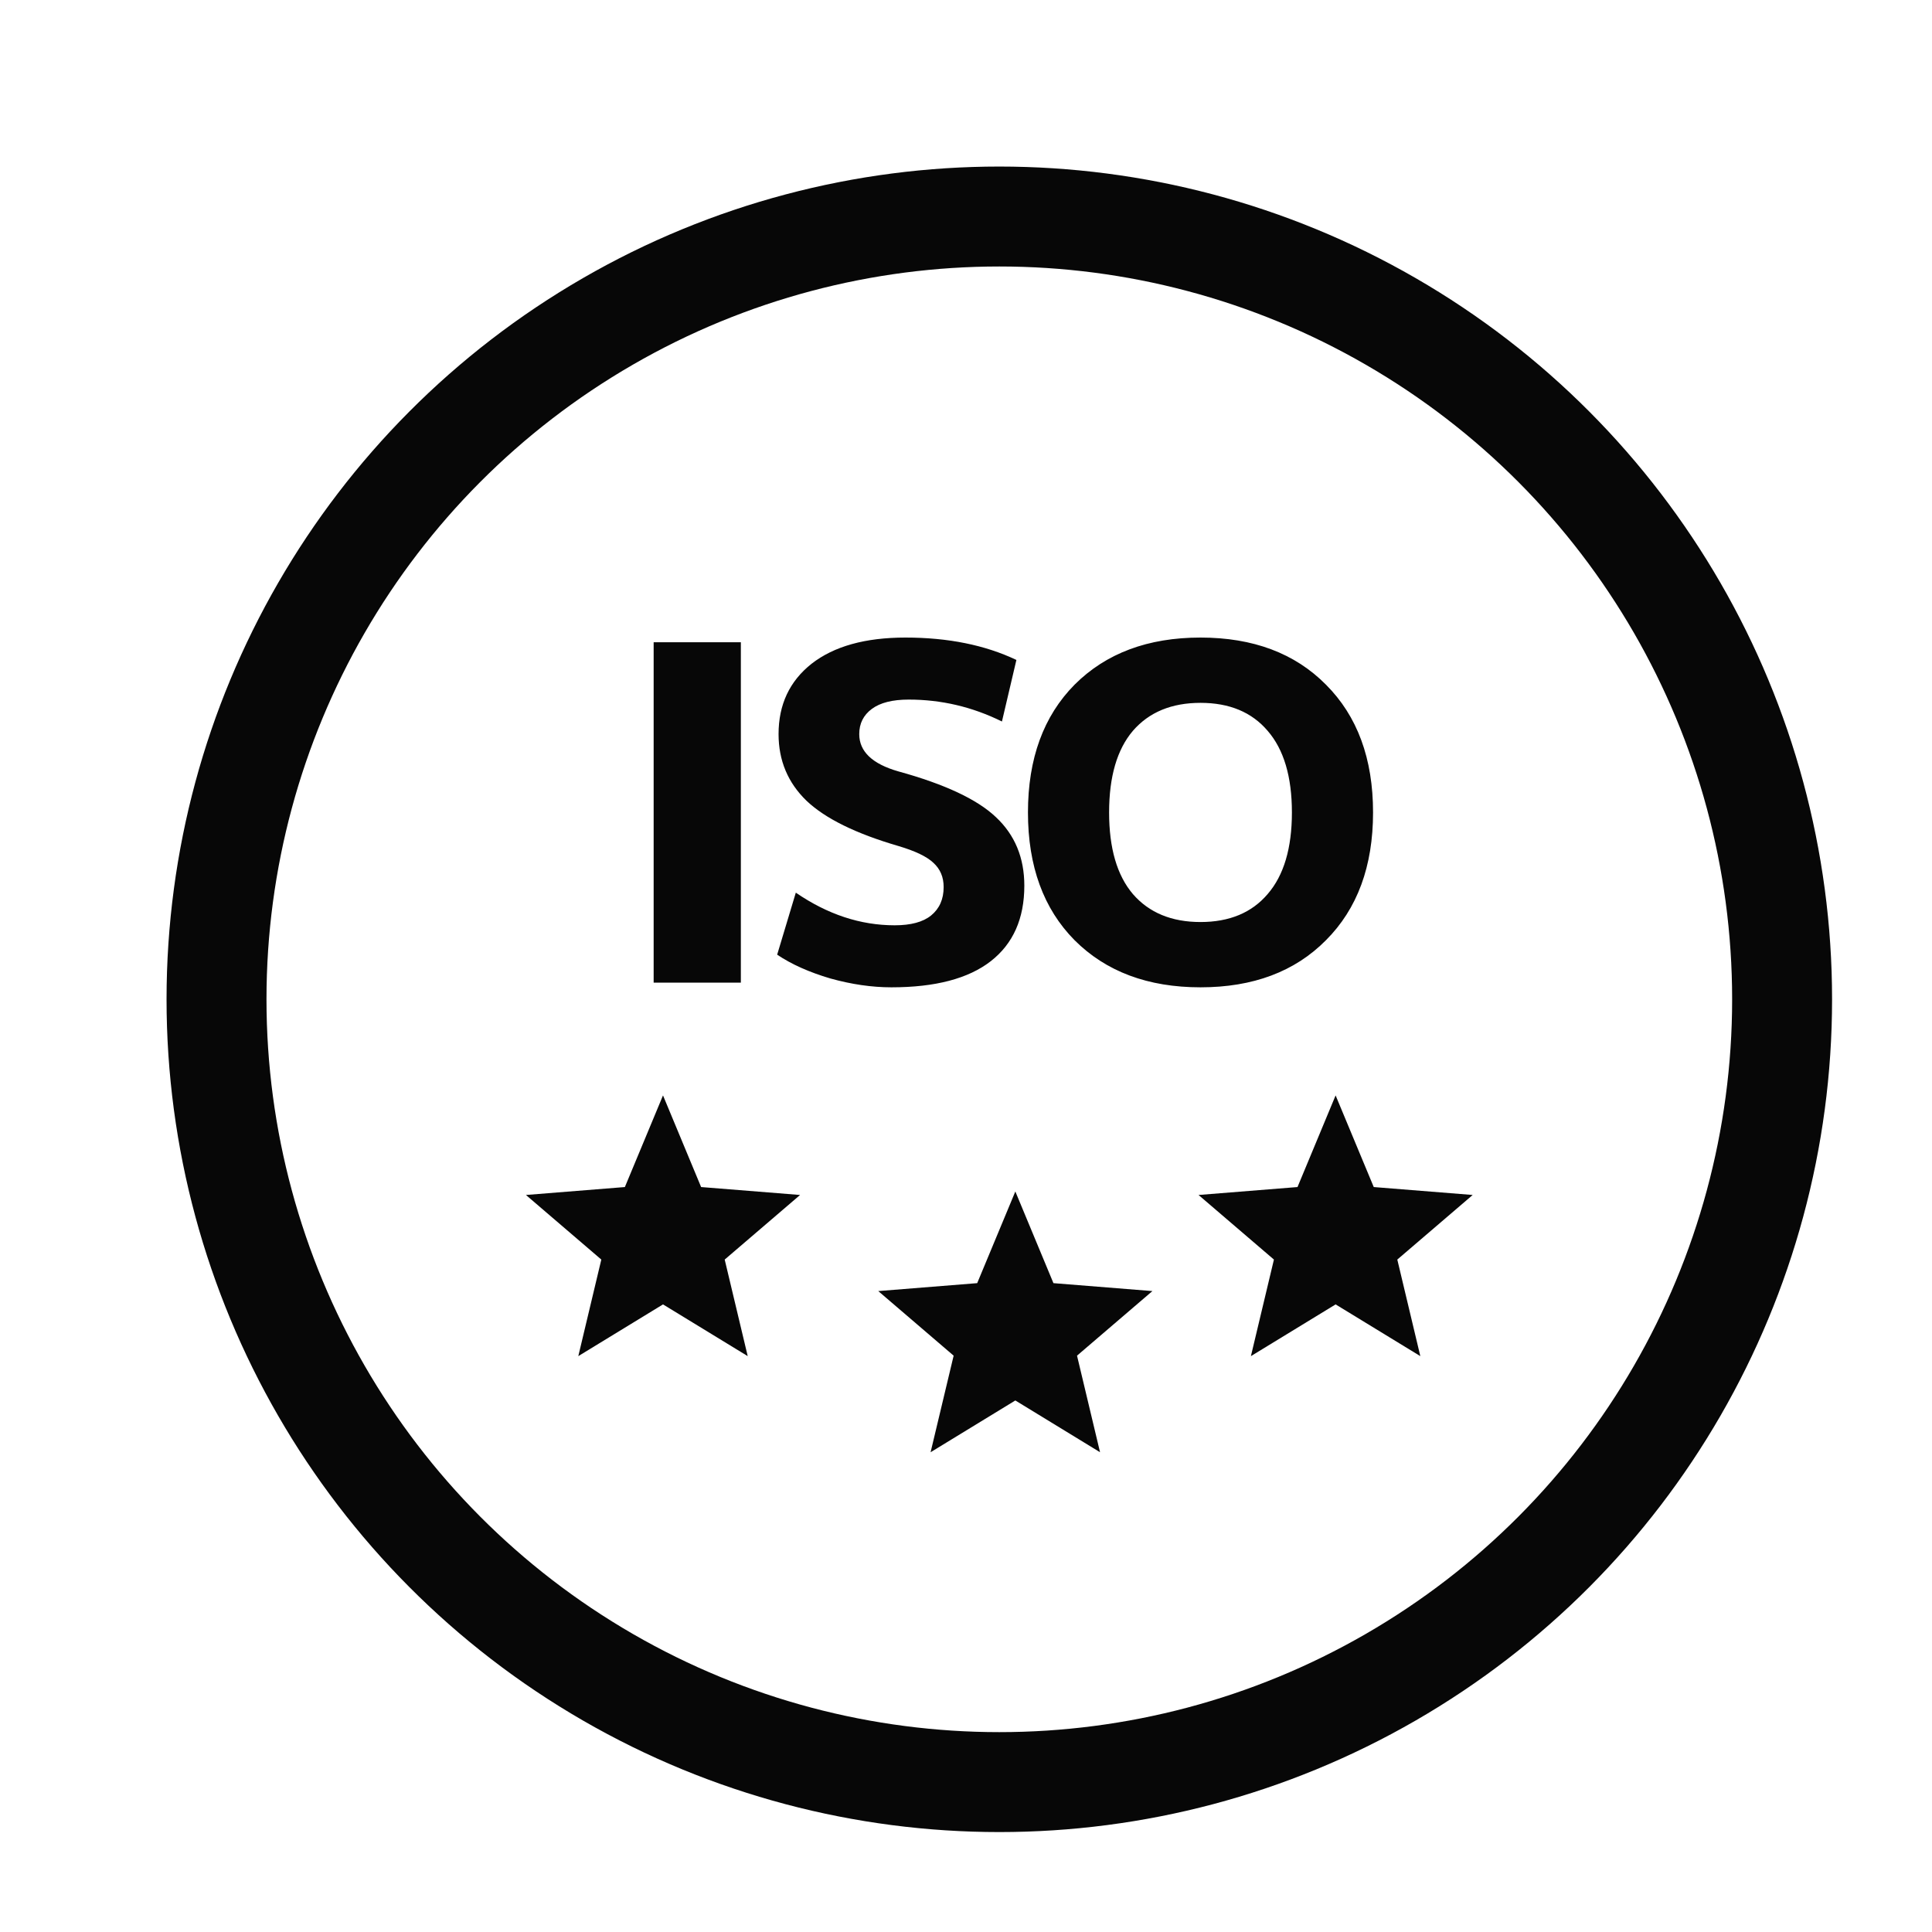
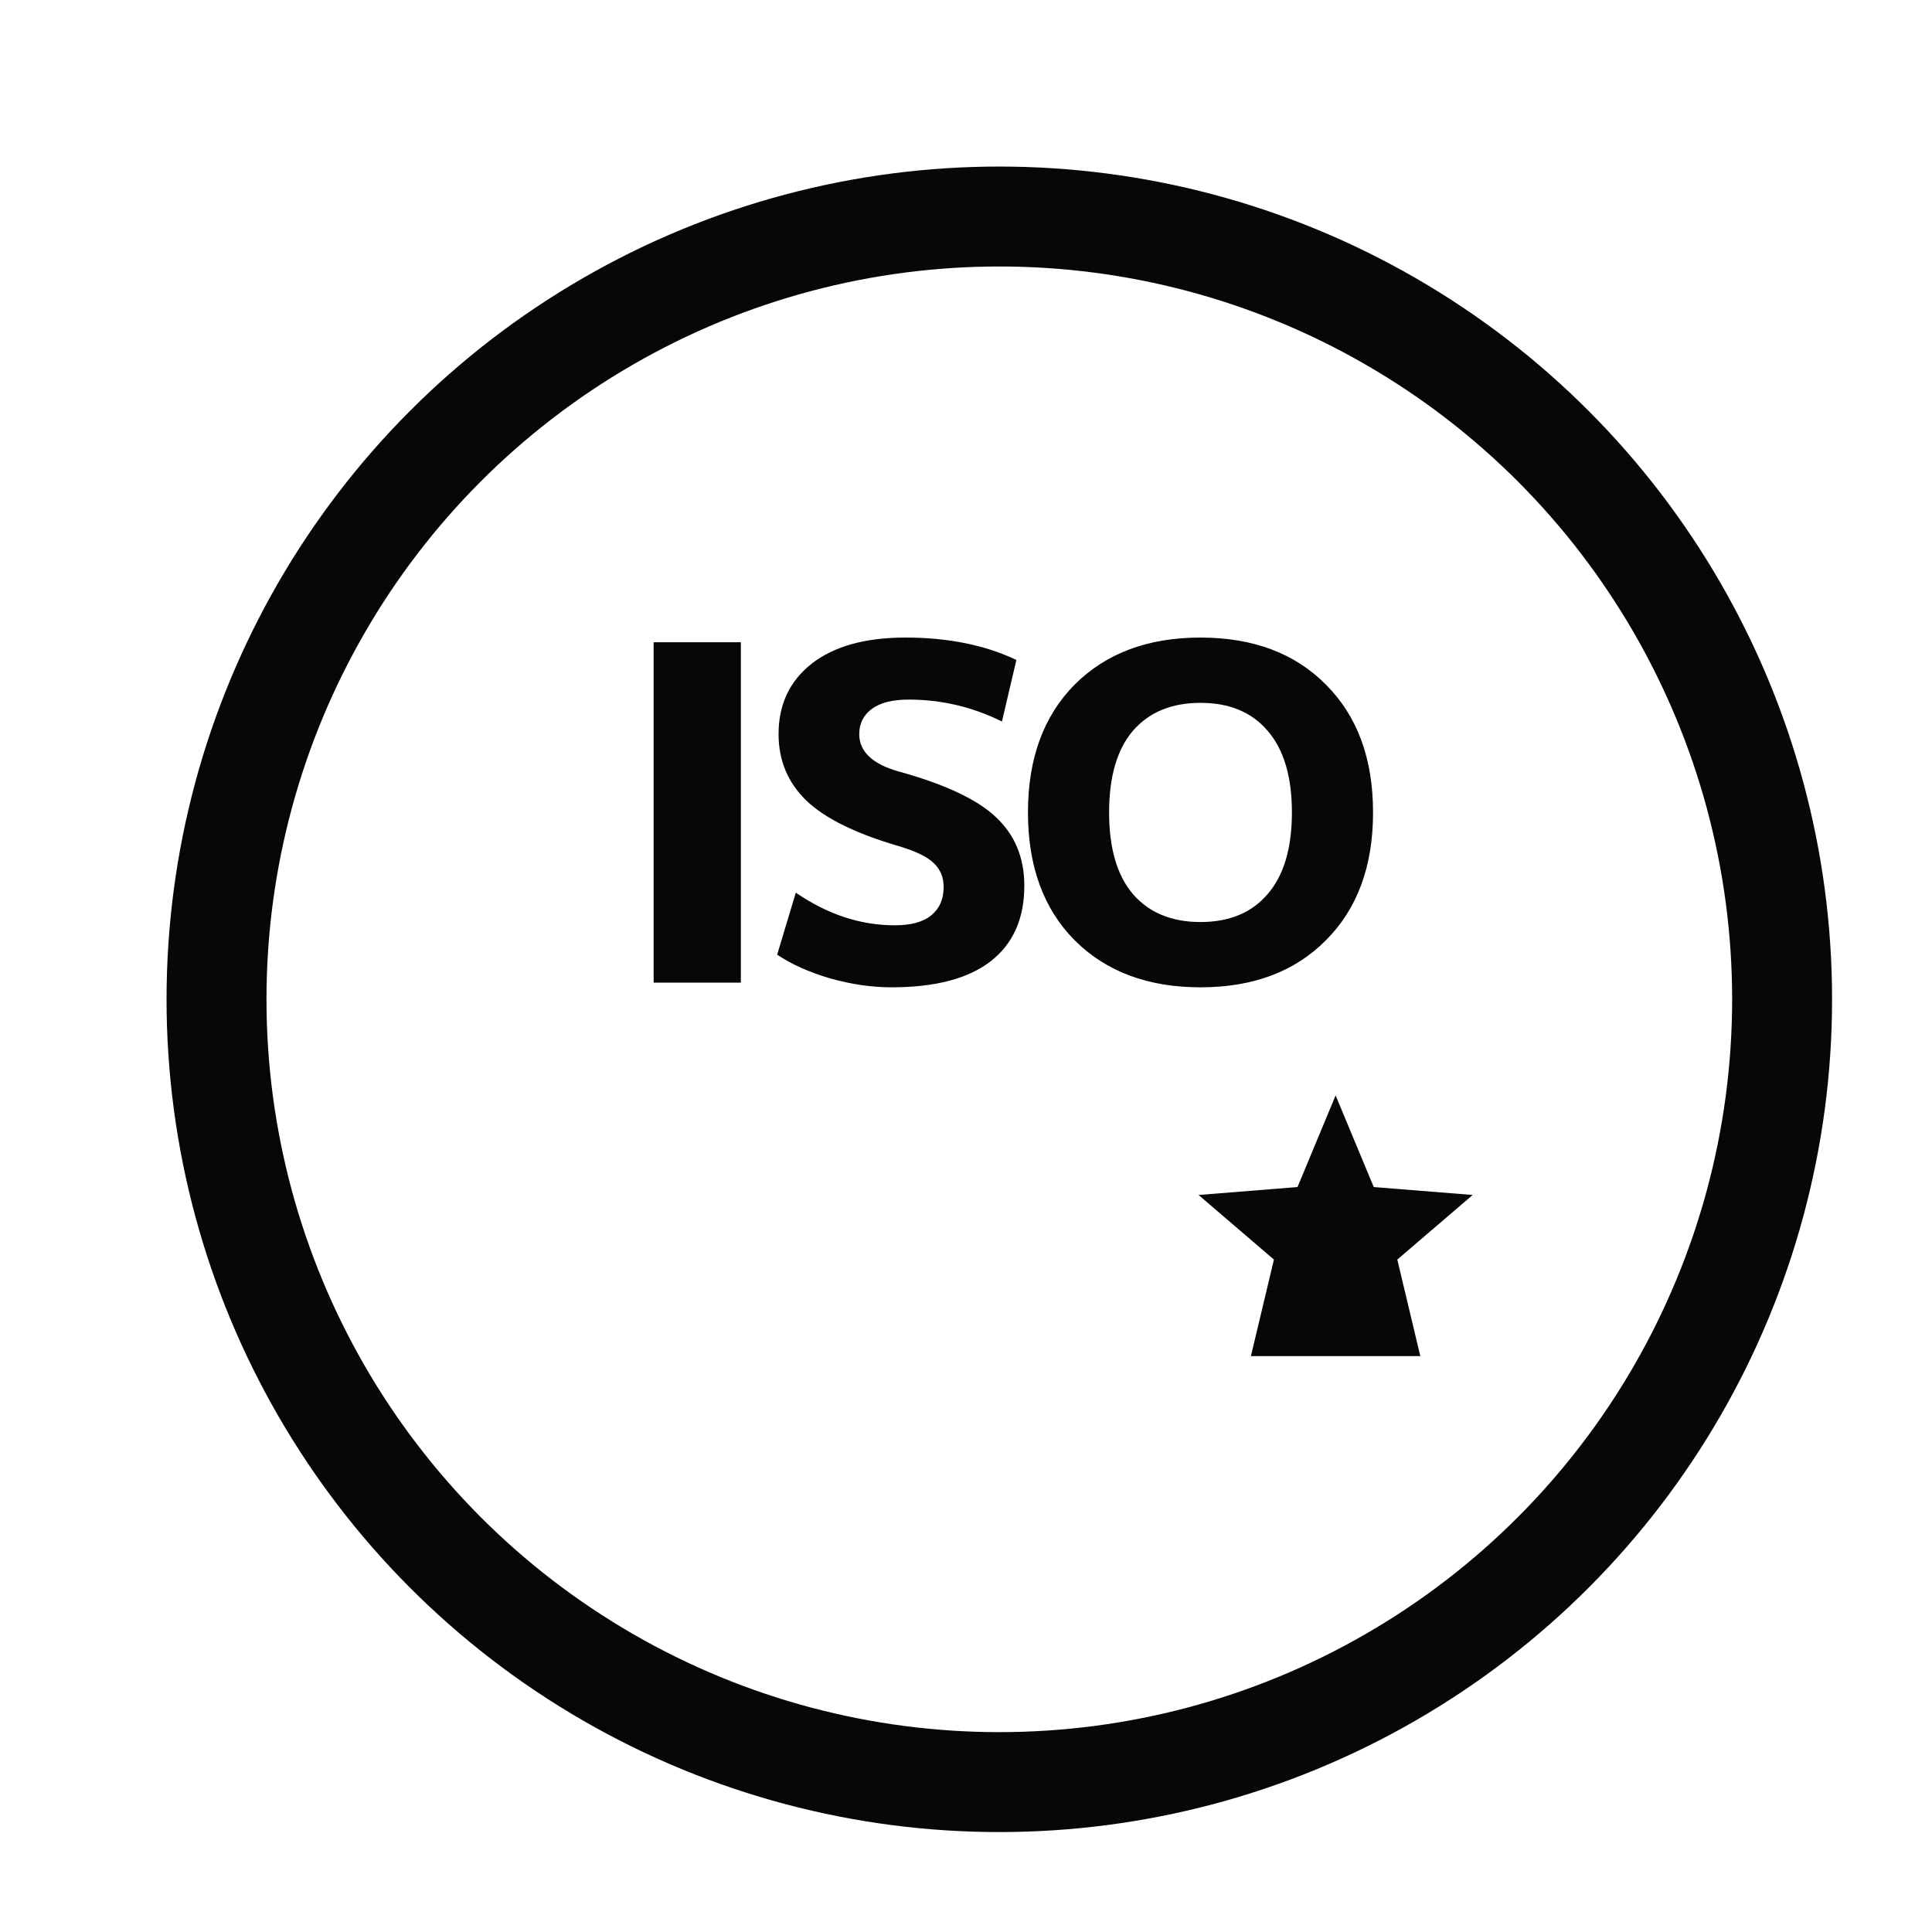
<svg xmlns="http://www.w3.org/2000/svg" width="58" height="58" viewBox="0 0 58 58" fill="none">
  <circle cx="30" cy="30" r="23.5" stroke="#070707" stroke-width="3" />
  <path d="M19.623 29.5V19.28H22.241V29.5H19.623ZM30.079 21.66C29.192 21.221 28.259 21.002 27.279 21.002C26.794 21.002 26.425 21.095 26.173 21.282C25.921 21.469 25.795 21.721 25.795 22.038C25.795 22.561 26.187 22.934 26.971 23.158C28.362 23.541 29.337 23.998 29.897 24.53C30.466 25.062 30.751 25.748 30.751 26.588C30.751 27.577 30.415 28.333 29.743 28.856C29.071 29.379 28.077 29.64 26.761 29.64C26.173 29.64 25.562 29.551 24.927 29.374C24.293 29.187 23.761 28.949 23.331 28.66L23.891 26.798C24.843 27.451 25.832 27.778 26.859 27.778C27.345 27.778 27.709 27.68 27.951 27.484C28.203 27.279 28.329 26.994 28.329 26.63C28.329 26.331 28.227 26.089 28.021 25.902C27.825 25.715 27.475 25.547 26.971 25.398C25.692 25.025 24.773 24.572 24.213 24.04C23.653 23.499 23.373 22.831 23.373 22.038C23.373 21.151 23.704 20.447 24.367 19.924C25.039 19.401 25.977 19.14 27.181 19.14C28.46 19.14 29.57 19.364 30.513 19.812L30.079 21.66ZM32.26 20.554C33.203 19.611 34.463 19.14 36.04 19.14C37.617 19.14 38.873 19.611 39.806 20.554C40.749 21.497 41.22 22.775 41.22 24.39C41.22 26.005 40.749 27.283 39.806 28.226C38.873 29.169 37.617 29.64 36.04 29.64C34.463 29.64 33.203 29.169 32.26 28.226C31.327 27.283 30.86 26.005 30.86 24.39C30.86 22.775 31.327 21.497 32.26 20.554ZM34.01 26.84C34.495 27.4 35.172 27.68 36.04 27.68C36.908 27.68 37.58 27.4 38.056 26.84C38.541 26.28 38.784 25.463 38.784 24.39C38.784 23.317 38.541 22.5 38.056 21.94C37.58 21.38 36.908 21.1 36.04 21.1C35.172 21.1 34.495 21.38 34.01 21.94C33.534 22.5 33.296 23.317 33.296 24.39C33.296 25.463 33.534 26.28 34.01 26.84Z" fill="#070707" />
-   <path d="M30.481 35.769L31.625 38.521L34.596 38.759L32.333 40.698L33.024 43.597L30.481 42.043L27.937 43.597L28.629 40.698L26.366 38.759L29.336 38.521L30.481 35.769Z" fill="#070707" />
-   <path d="M40.096 32.885L41.241 35.636L44.211 35.874L41.948 37.813L42.639 40.712L40.096 39.159L37.553 40.712L38.244 37.813L35.981 35.874L38.952 35.636L40.096 32.885Z" fill="#070707" />
-   <path d="M19.904 32.885L21.048 35.636L24.019 35.874L21.756 37.813L22.447 40.712L19.904 39.159L17.361 40.712L18.052 37.813L15.789 35.874L18.759 35.636L19.904 32.885Z" fill="#070707" />
+   <path d="M40.096 32.885L41.241 35.636L44.211 35.874L41.948 37.813L42.639 40.712L37.553 40.712L38.244 37.813L35.981 35.874L38.952 35.636L40.096 32.885Z" fill="#070707" />
</svg>